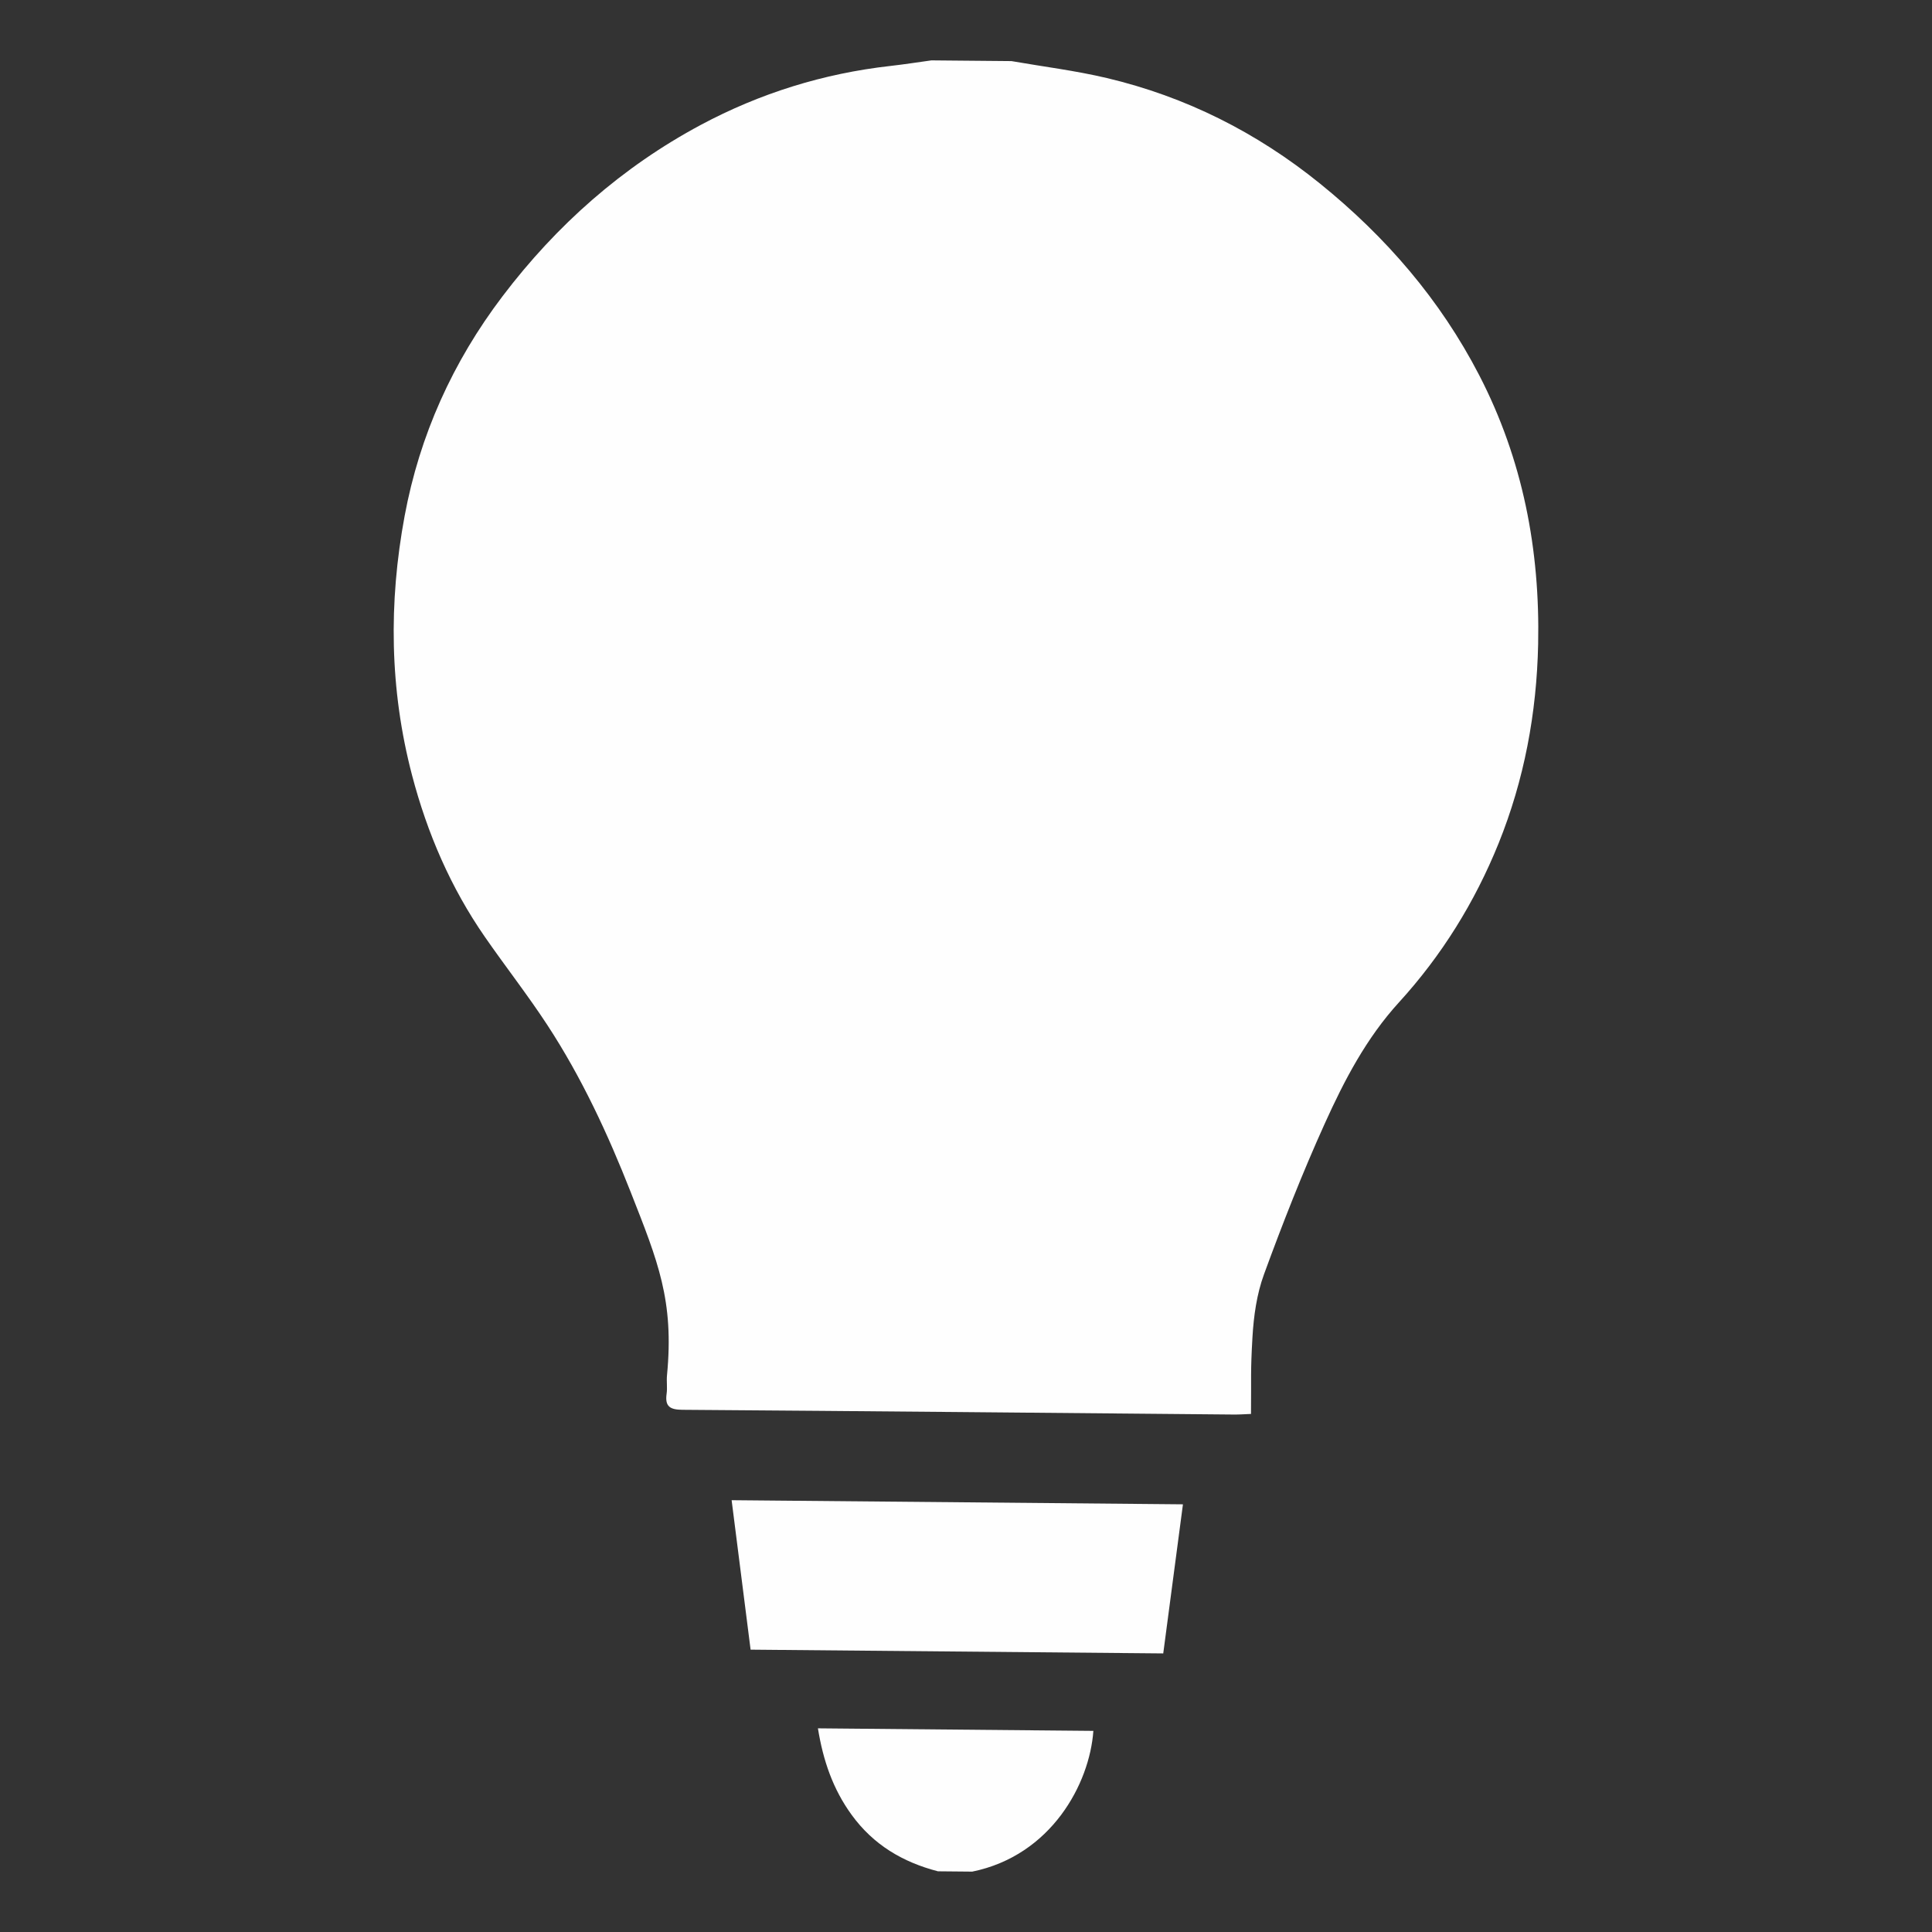
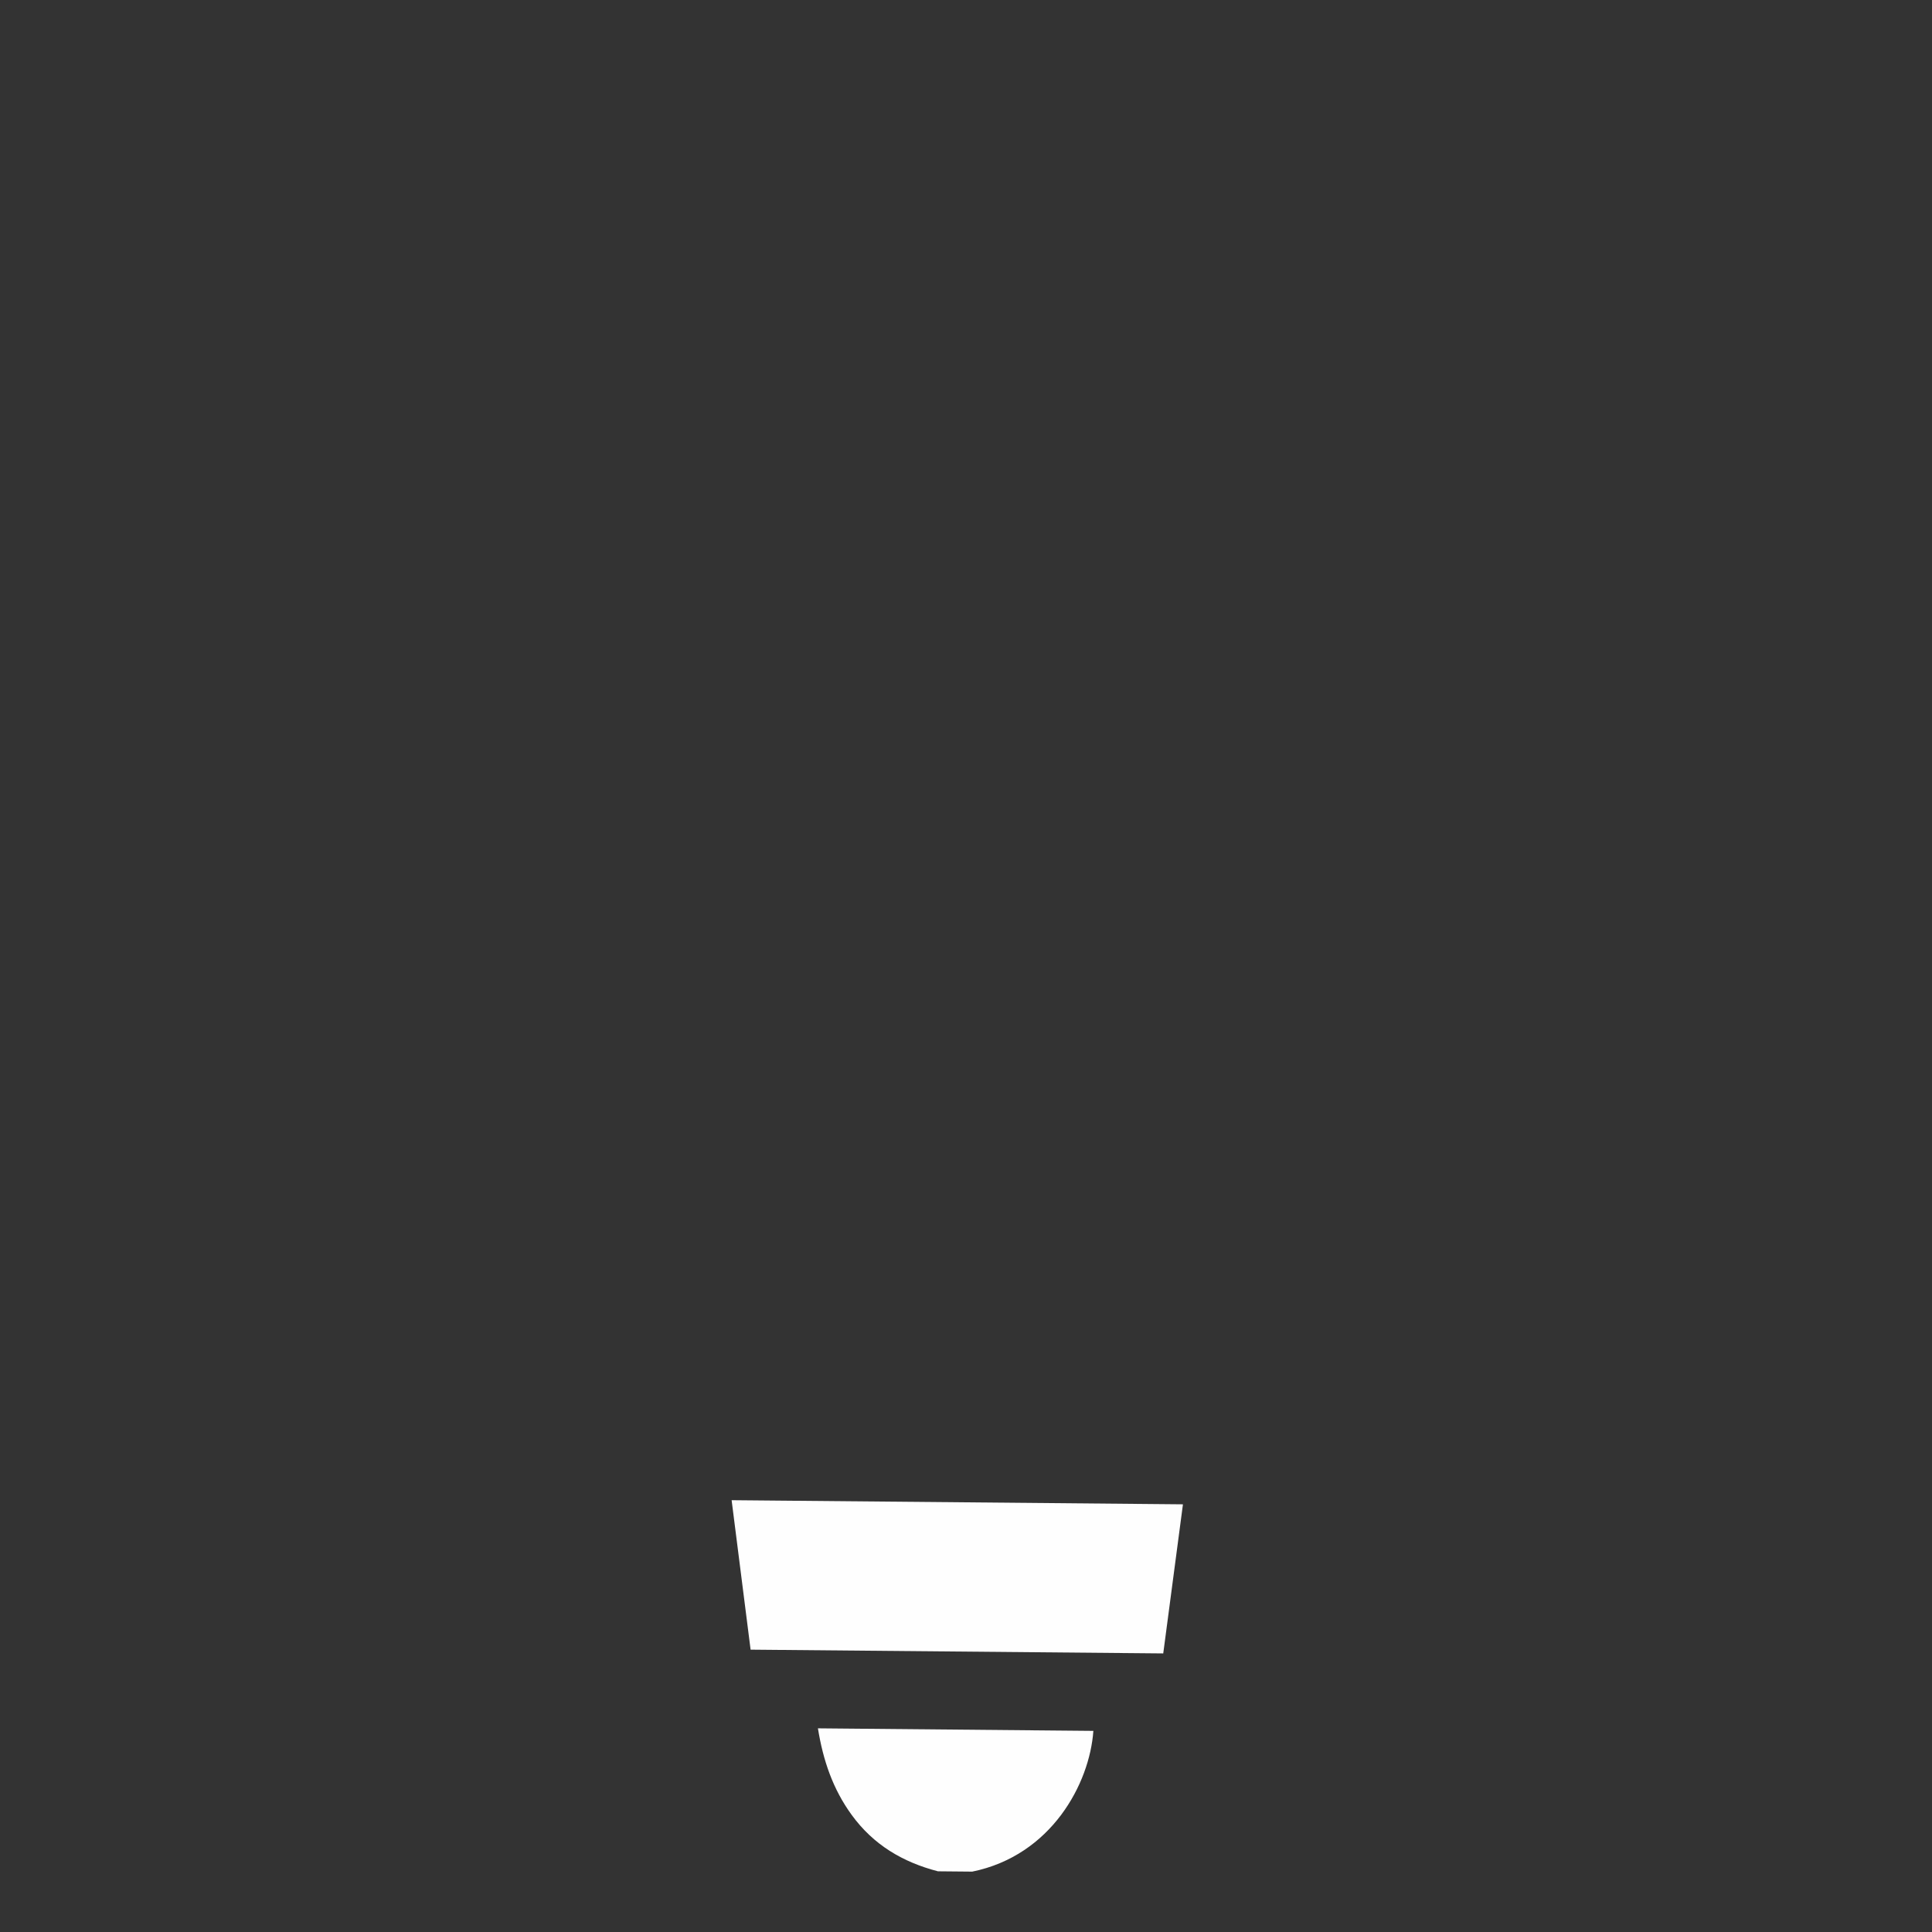
<svg xmlns="http://www.w3.org/2000/svg" version="1.1" x="0" y="0" width="128" height="128" viewBox="0, 0, 128, 128">
  <rect x="0" y="0" width="128" height="128" fill="#333333" stroke="none" />
  <g id="matematica">
    <g>
-       <path d="M67.012,4.048 C69.122,4.416 71.256,4.679 73.333,5.171 C78.563,6.41 83.256,8.771 87.444,12.155 C91.818,15.69 95.414,19.854 98.004,24.862 C100.894,30.455 102.037,36.427 101.906,42.687 C101.809,47.246 100.986,51.665 99.281,55.886 C97.709,59.773 95.516,63.307 92.686,66.408 C90.523,68.776 89.064,71.574 87.769,74.439 C86.29,77.708 84.975,81.058 83.743,84.427 C83.263,85.736 83.061,87.187 82.979,88.588 C82.842,90.943 82.906,91.221 82.882,93.677 C82.451,93.693 82.115,93.72 81.776,93.717 C69.593,93.608 57.41,93.49 45.226,93.403 C44.417,93.397 44.042,93.208 44.164,92.348 C44.222,91.945 44.152,91.526 44.19,91.118 C44.668,86.159 43.589,83.57 41.788,78.986 C40.273,75.13 38.538,71.391 36.271,67.924 C34.965,65.926 33.488,64.04 32.127,62.076 C29.859,58.805 28.307,55.203 27.299,51.36 C25.808,45.673 25.741,39.923 26.808,34.182 C27.802,28.838 29.994,23.975 33.294,19.628 C36.871,14.913 41.215,11.067 46.428,8.276 C50.353,6.177 54.559,4.867 59.001,4.368 C59.905,4.266 60.806,4.124 61.708,4 C63.478,4.016 65.245,4.032 67.012,4.048" fill="#FEFEFE" />
      <path d="M62.14,123.979 C59.813,123.374 57.866,122.226 56.422,120.237 C55.181,118.531 54.533,116.633 54.19,114.507 C60.308,114.562 66.373,114.618 72.438,114.675 C72.193,118.175 69.649,122.932 64.413,124 C63.657,123.993 62.898,123.987 62.14,123.979" fill="#FEFEFE" />
    </g>
    <path d="M77.068,109.543 C67.887,109.46 58.871,109.377 49.729,109.294 C49.313,106.014 48.897,102.744 48.472,99.392 C58.449,99.484 68.332,99.573 78.373,99.665 C77.938,102.965 77.507,106.223 77.068,109.543" fill="#FEFEFE" />
  </g>
</svg>